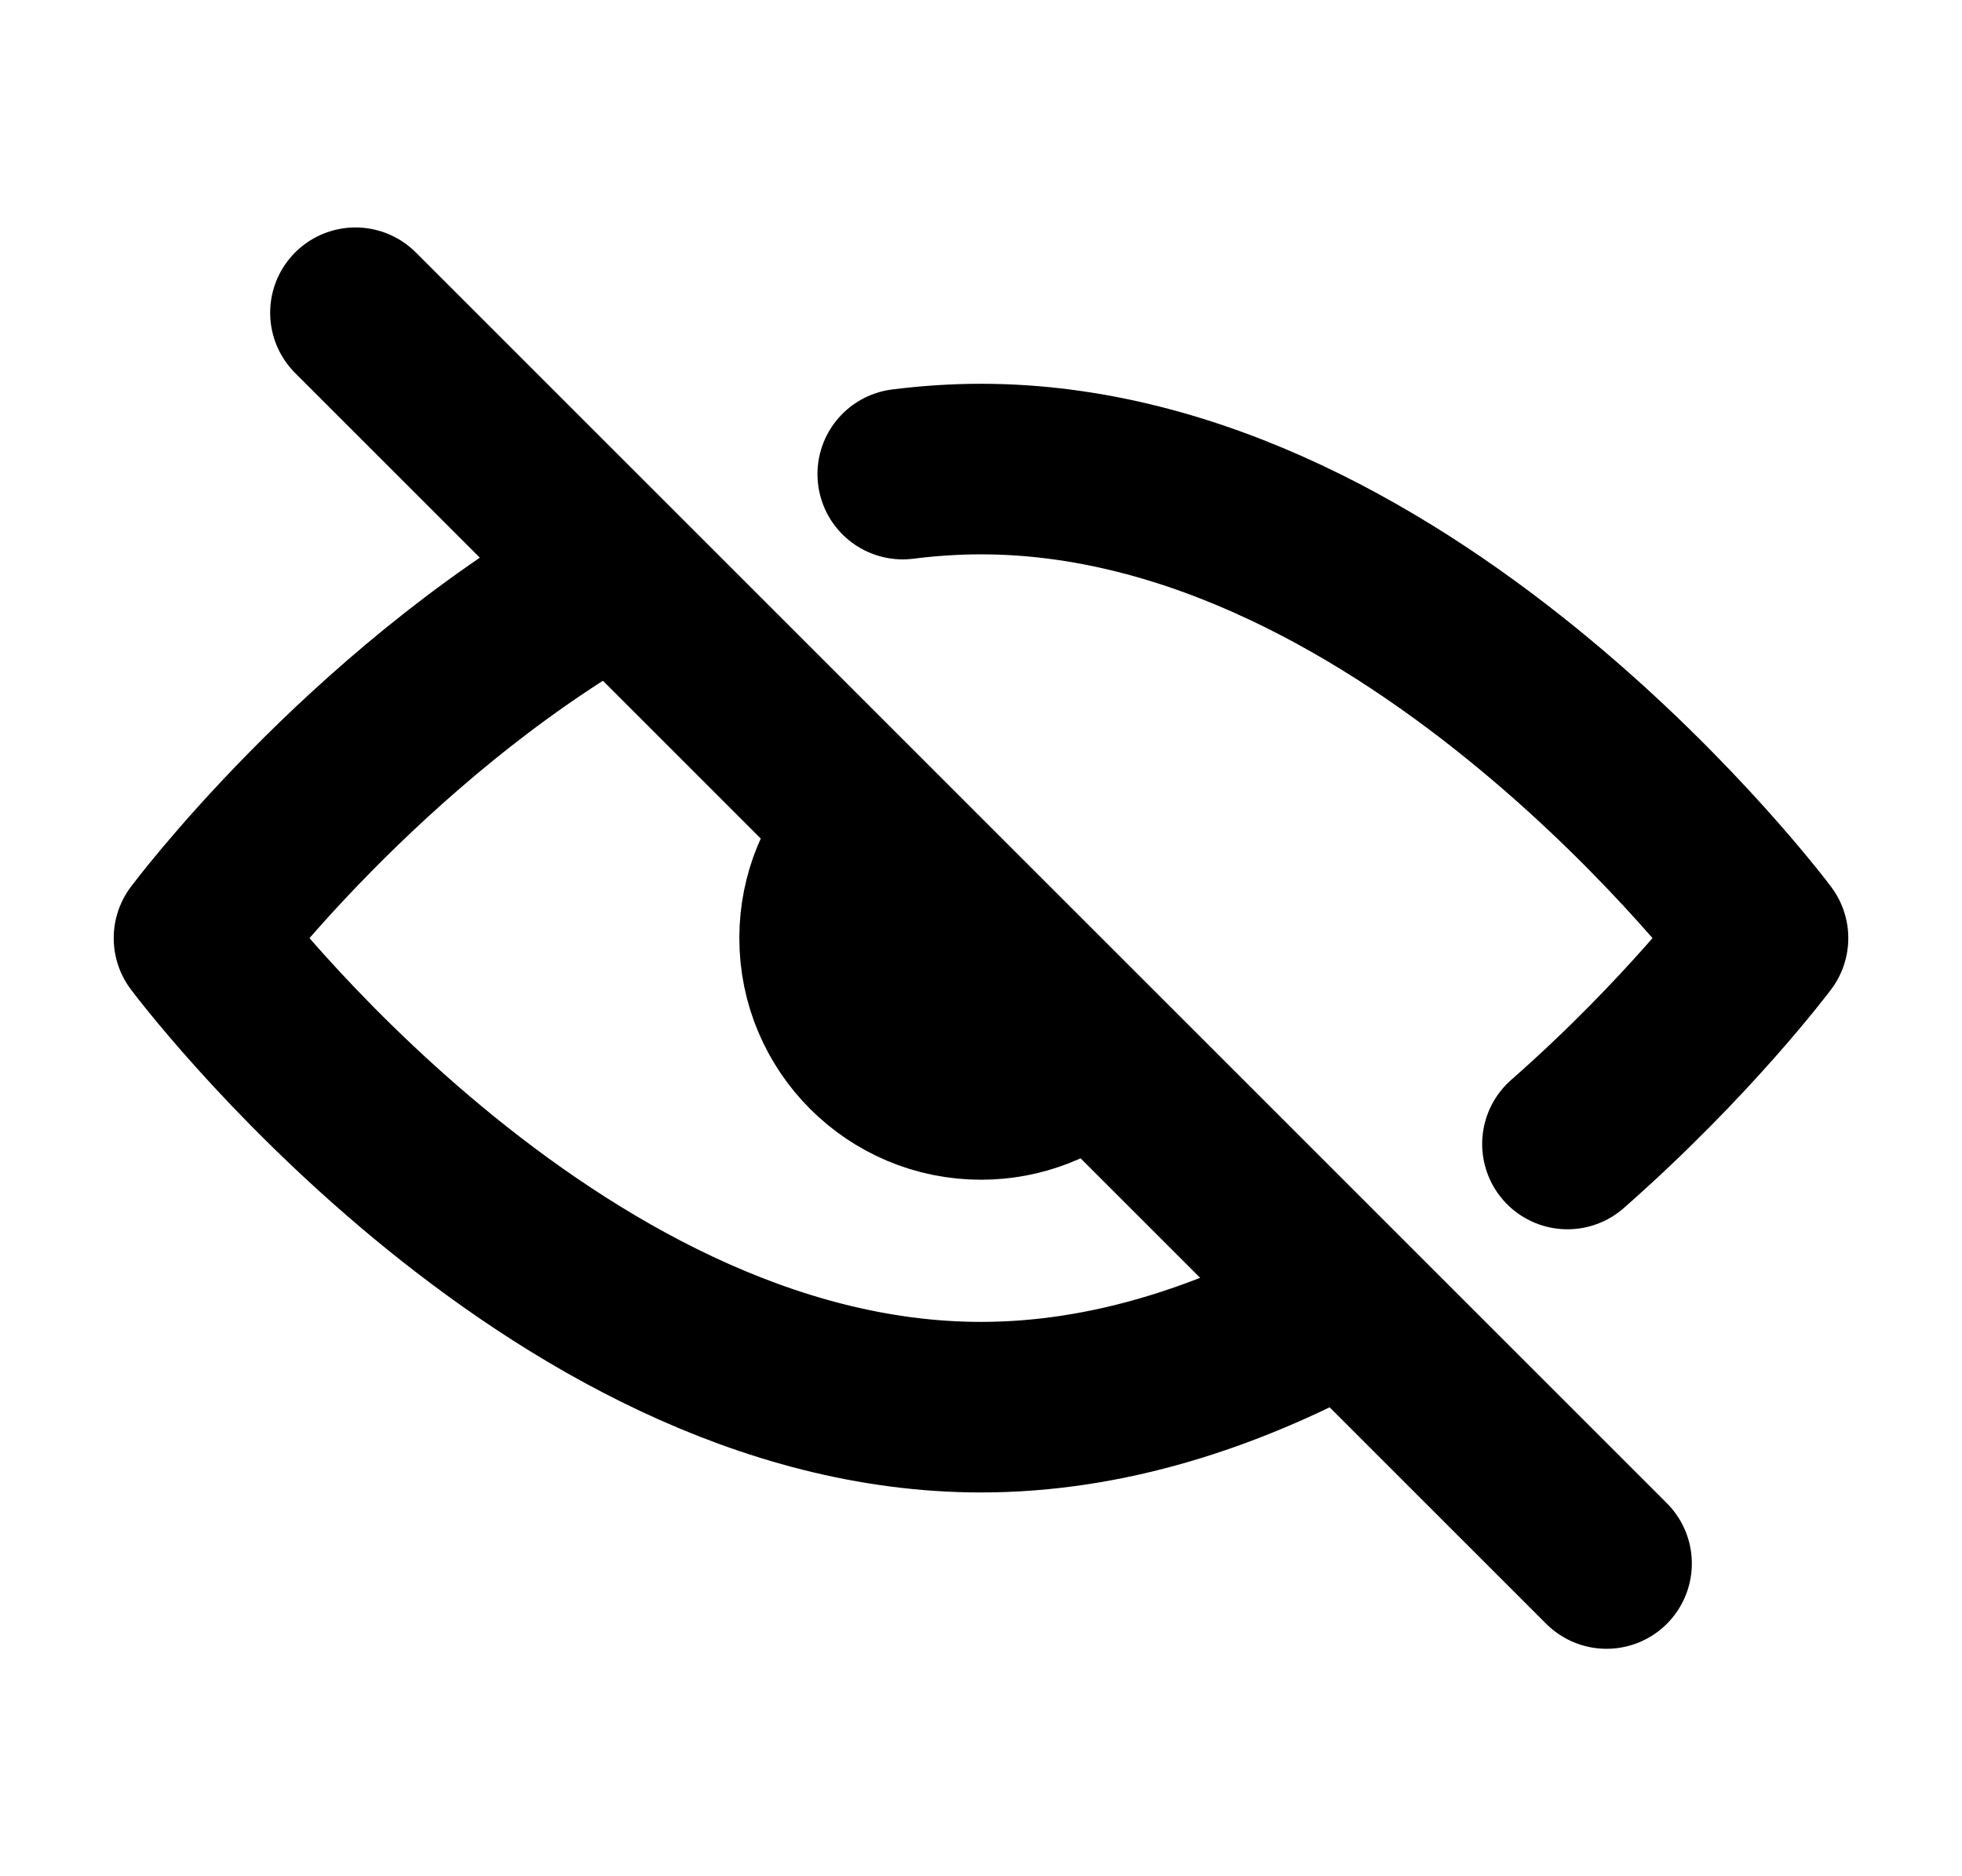
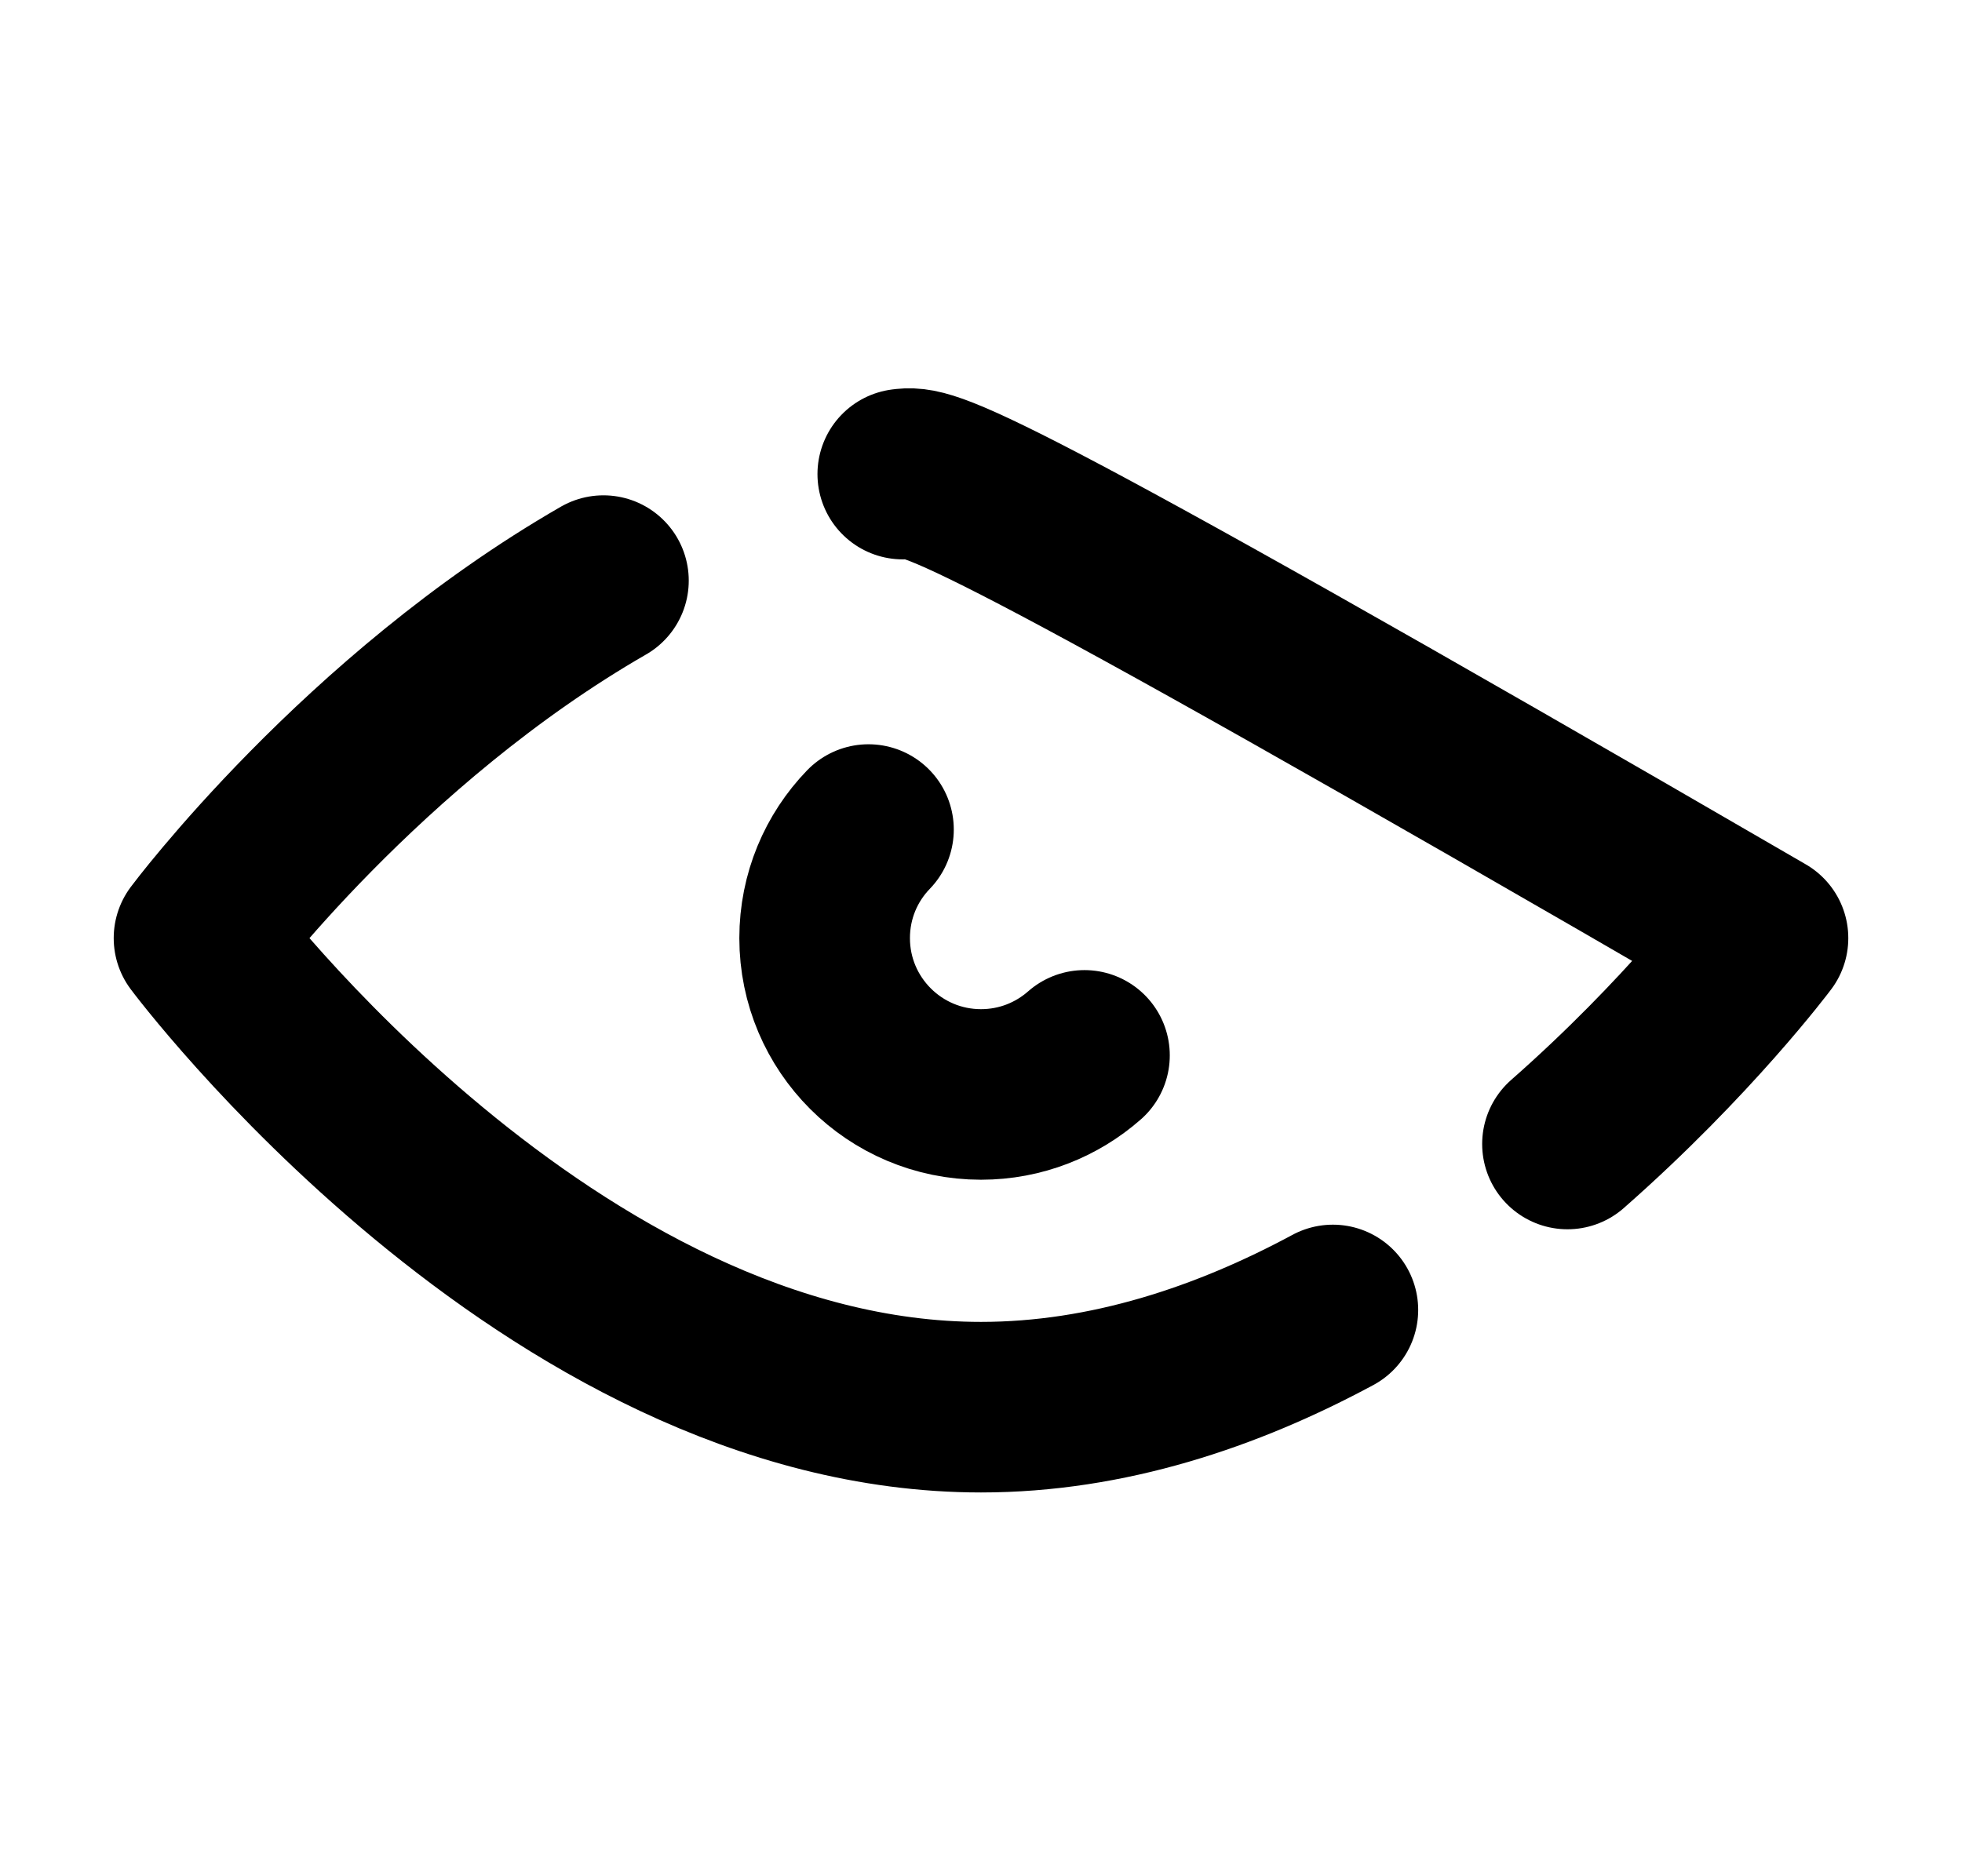
<svg xmlns="http://www.w3.org/2000/svg" width="23" height="22" viewBox="0 0 23 22" fill="none">
-   <path d="M4.167 3.667L18.833 18.333" stroke="black" stroke-width="2" stroke-linecap="round" stroke-linejoin="round" />
-   <path d="M15.625 15.36C14.385 16.028 12.984 16.5 11.5 16.5C6.437 16.5 2.333 11 2.333 11C2.333 11 4.248 8.434 7.074 6.808M18.375 13.414C19.801 12.16 20.667 11 20.667 11C20.667 11 16.563 5.5 11.5 5.5C11.191 5.5 10.885 5.521 10.583 5.559" stroke="black" stroke-width="2" stroke-linecap="round" stroke-linejoin="round" />
+   <path d="M15.625 15.36C14.385 16.028 12.984 16.5 11.5 16.5C6.437 16.5 2.333 11 2.333 11C2.333 11 4.248 8.434 7.074 6.808M18.375 13.414C19.801 12.16 20.667 11 20.667 11C11.191 5.5 10.885 5.521 10.583 5.559" stroke="black" stroke-width="2" stroke-linecap="round" stroke-linejoin="round" />
  <path d="M12.713 12.375C12.389 12.66 11.965 12.833 11.5 12.833C10.488 12.833 9.667 12.012 9.667 11C9.667 10.505 9.862 10.057 10.181 9.727" stroke="black" stroke-width="2" stroke-linecap="round" stroke-linejoin="round" />
</svg>